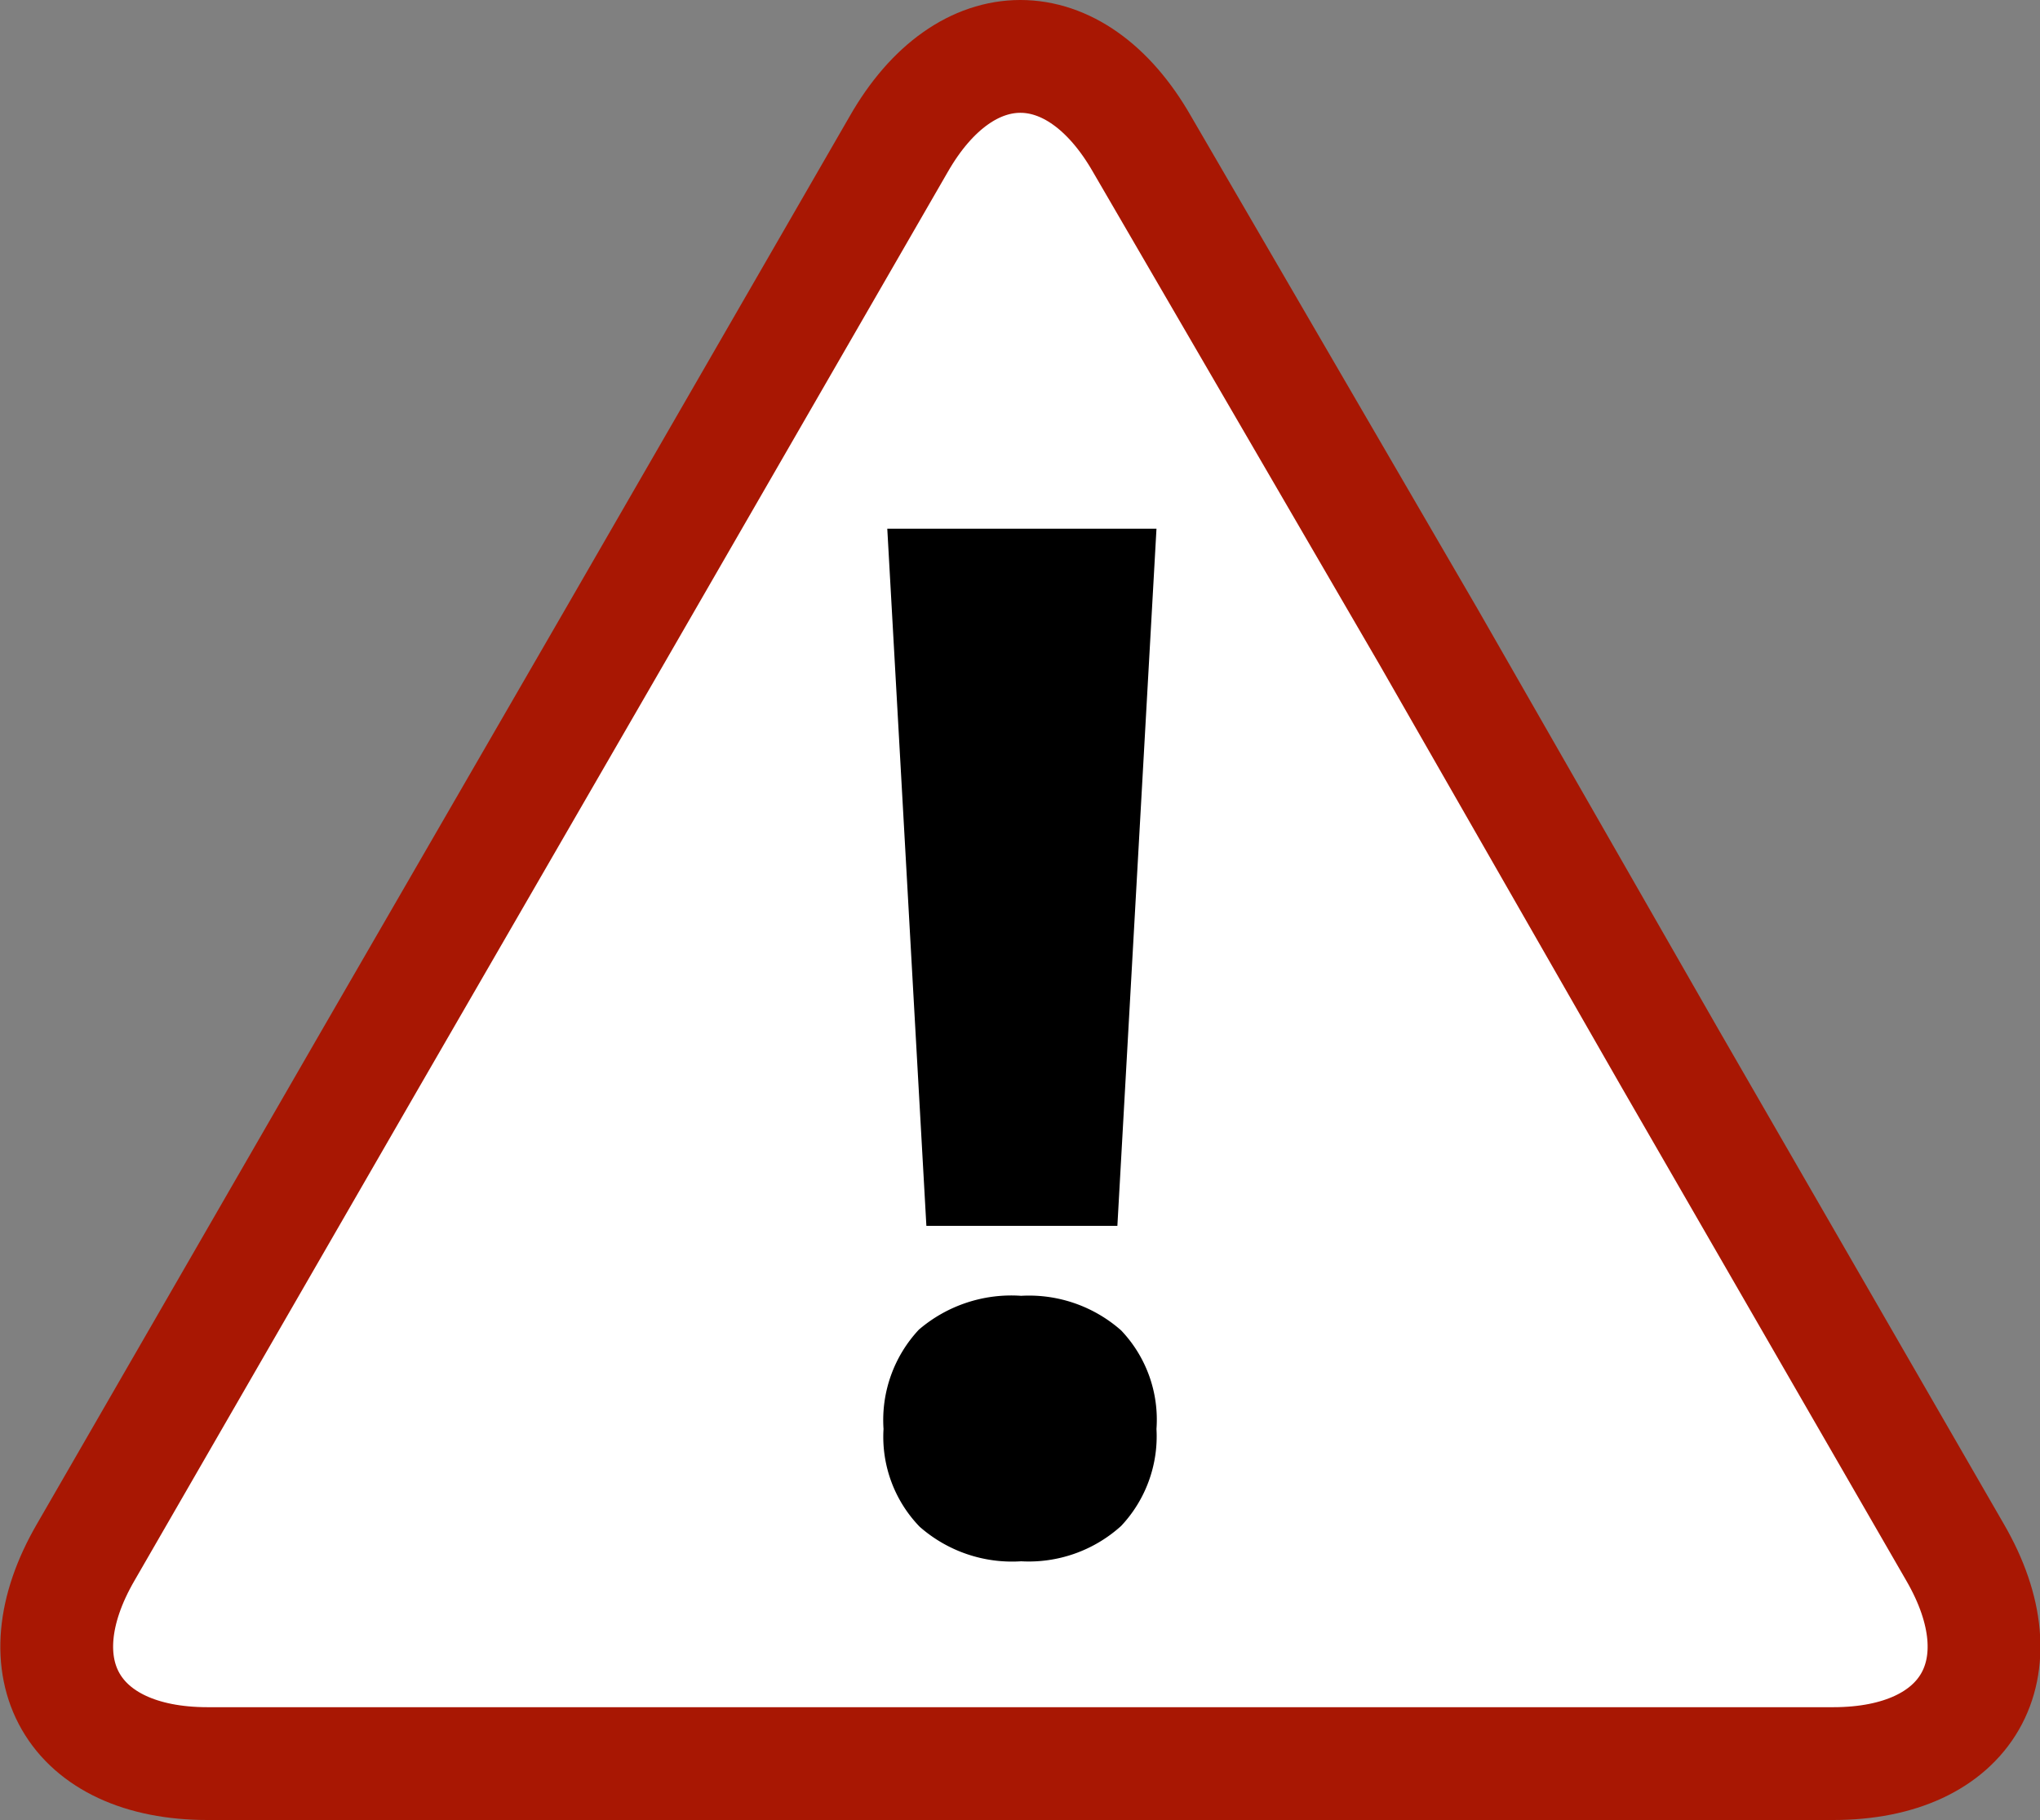
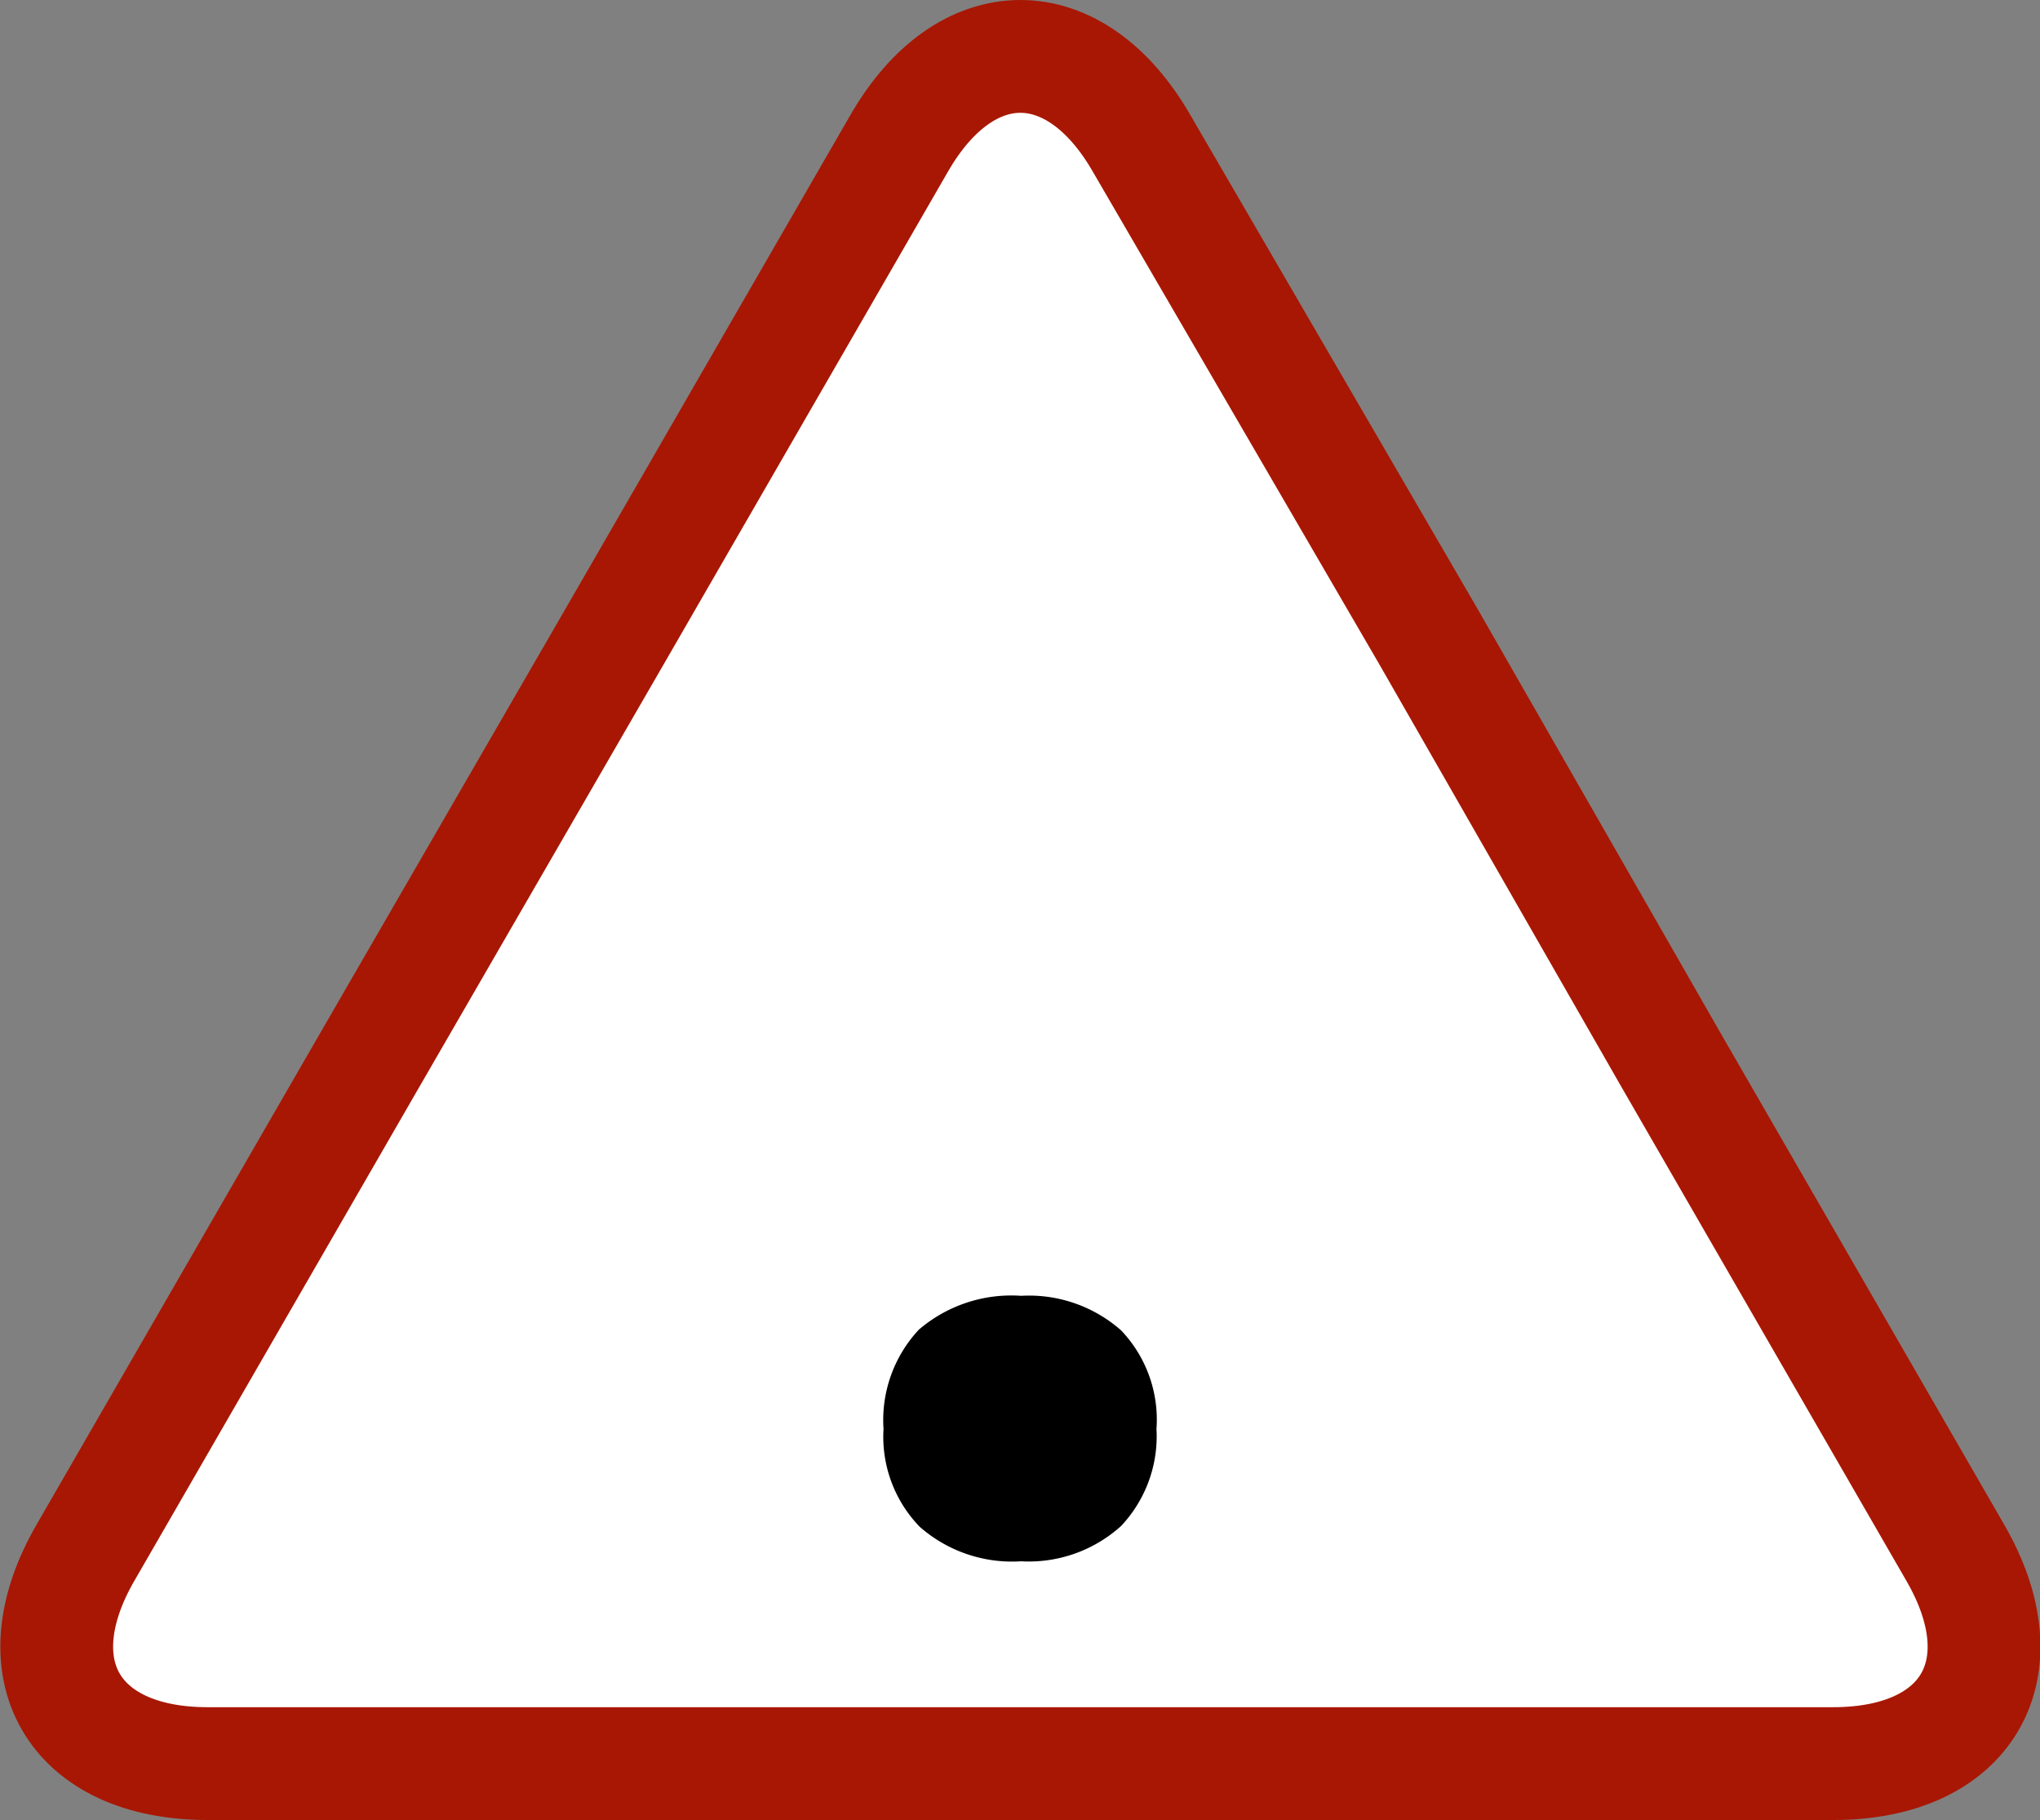
<svg xmlns="http://www.w3.org/2000/svg" viewBox="0 0 27.13 24.2">
  <rect x="0" y="0" width="27.13" height="24.2" fill="#808080" stroke="none" />
  <defs>
    <style>.cls-1{fill:#fff;stroke:#a81703;stroke-linecap:round;stroke-miterlimit:10;stroke-width:1.5px;fill-rule:evenodd;}</style>
  </defs>
  <title>error</title>
  <g id="Layer_2" data-name="Layer 2">
    <g id="Layer_1-2" data-name="Layer 1">
      <path class="cls-1" d="M26,20.64l-3.78-6.55L19,8.47,15.19,1.92c-.89-1.56-2.35-1.56-3.24,0L8.17,8.47,4.92,14.09,1.14,20.64c-.9,1.55-.17,2.81,1.62,2.81H24.38C26.17,23.45,26.9,22.19,26,20.64Z" />
      <path d="M11.75,19a1.76,1.76,0,0,1,.47-1.32,1.89,1.89,0,0,1,1.36-.45,1.85,1.85,0,0,1,1.33.46A1.72,1.72,0,0,1,15.38,19a1.74,1.74,0,0,1-.47,1.29,1.83,1.83,0,0,1-1.33.47,1.86,1.86,0,0,1-1.35-.46A1.72,1.72,0,0,1,11.75,19Z" />
-       <polygon points="14.86 16.3 12.32 16.3 11.8 7.03 15.38 7.03 14.86 16.3" />
    </g>
  </g>
</svg>